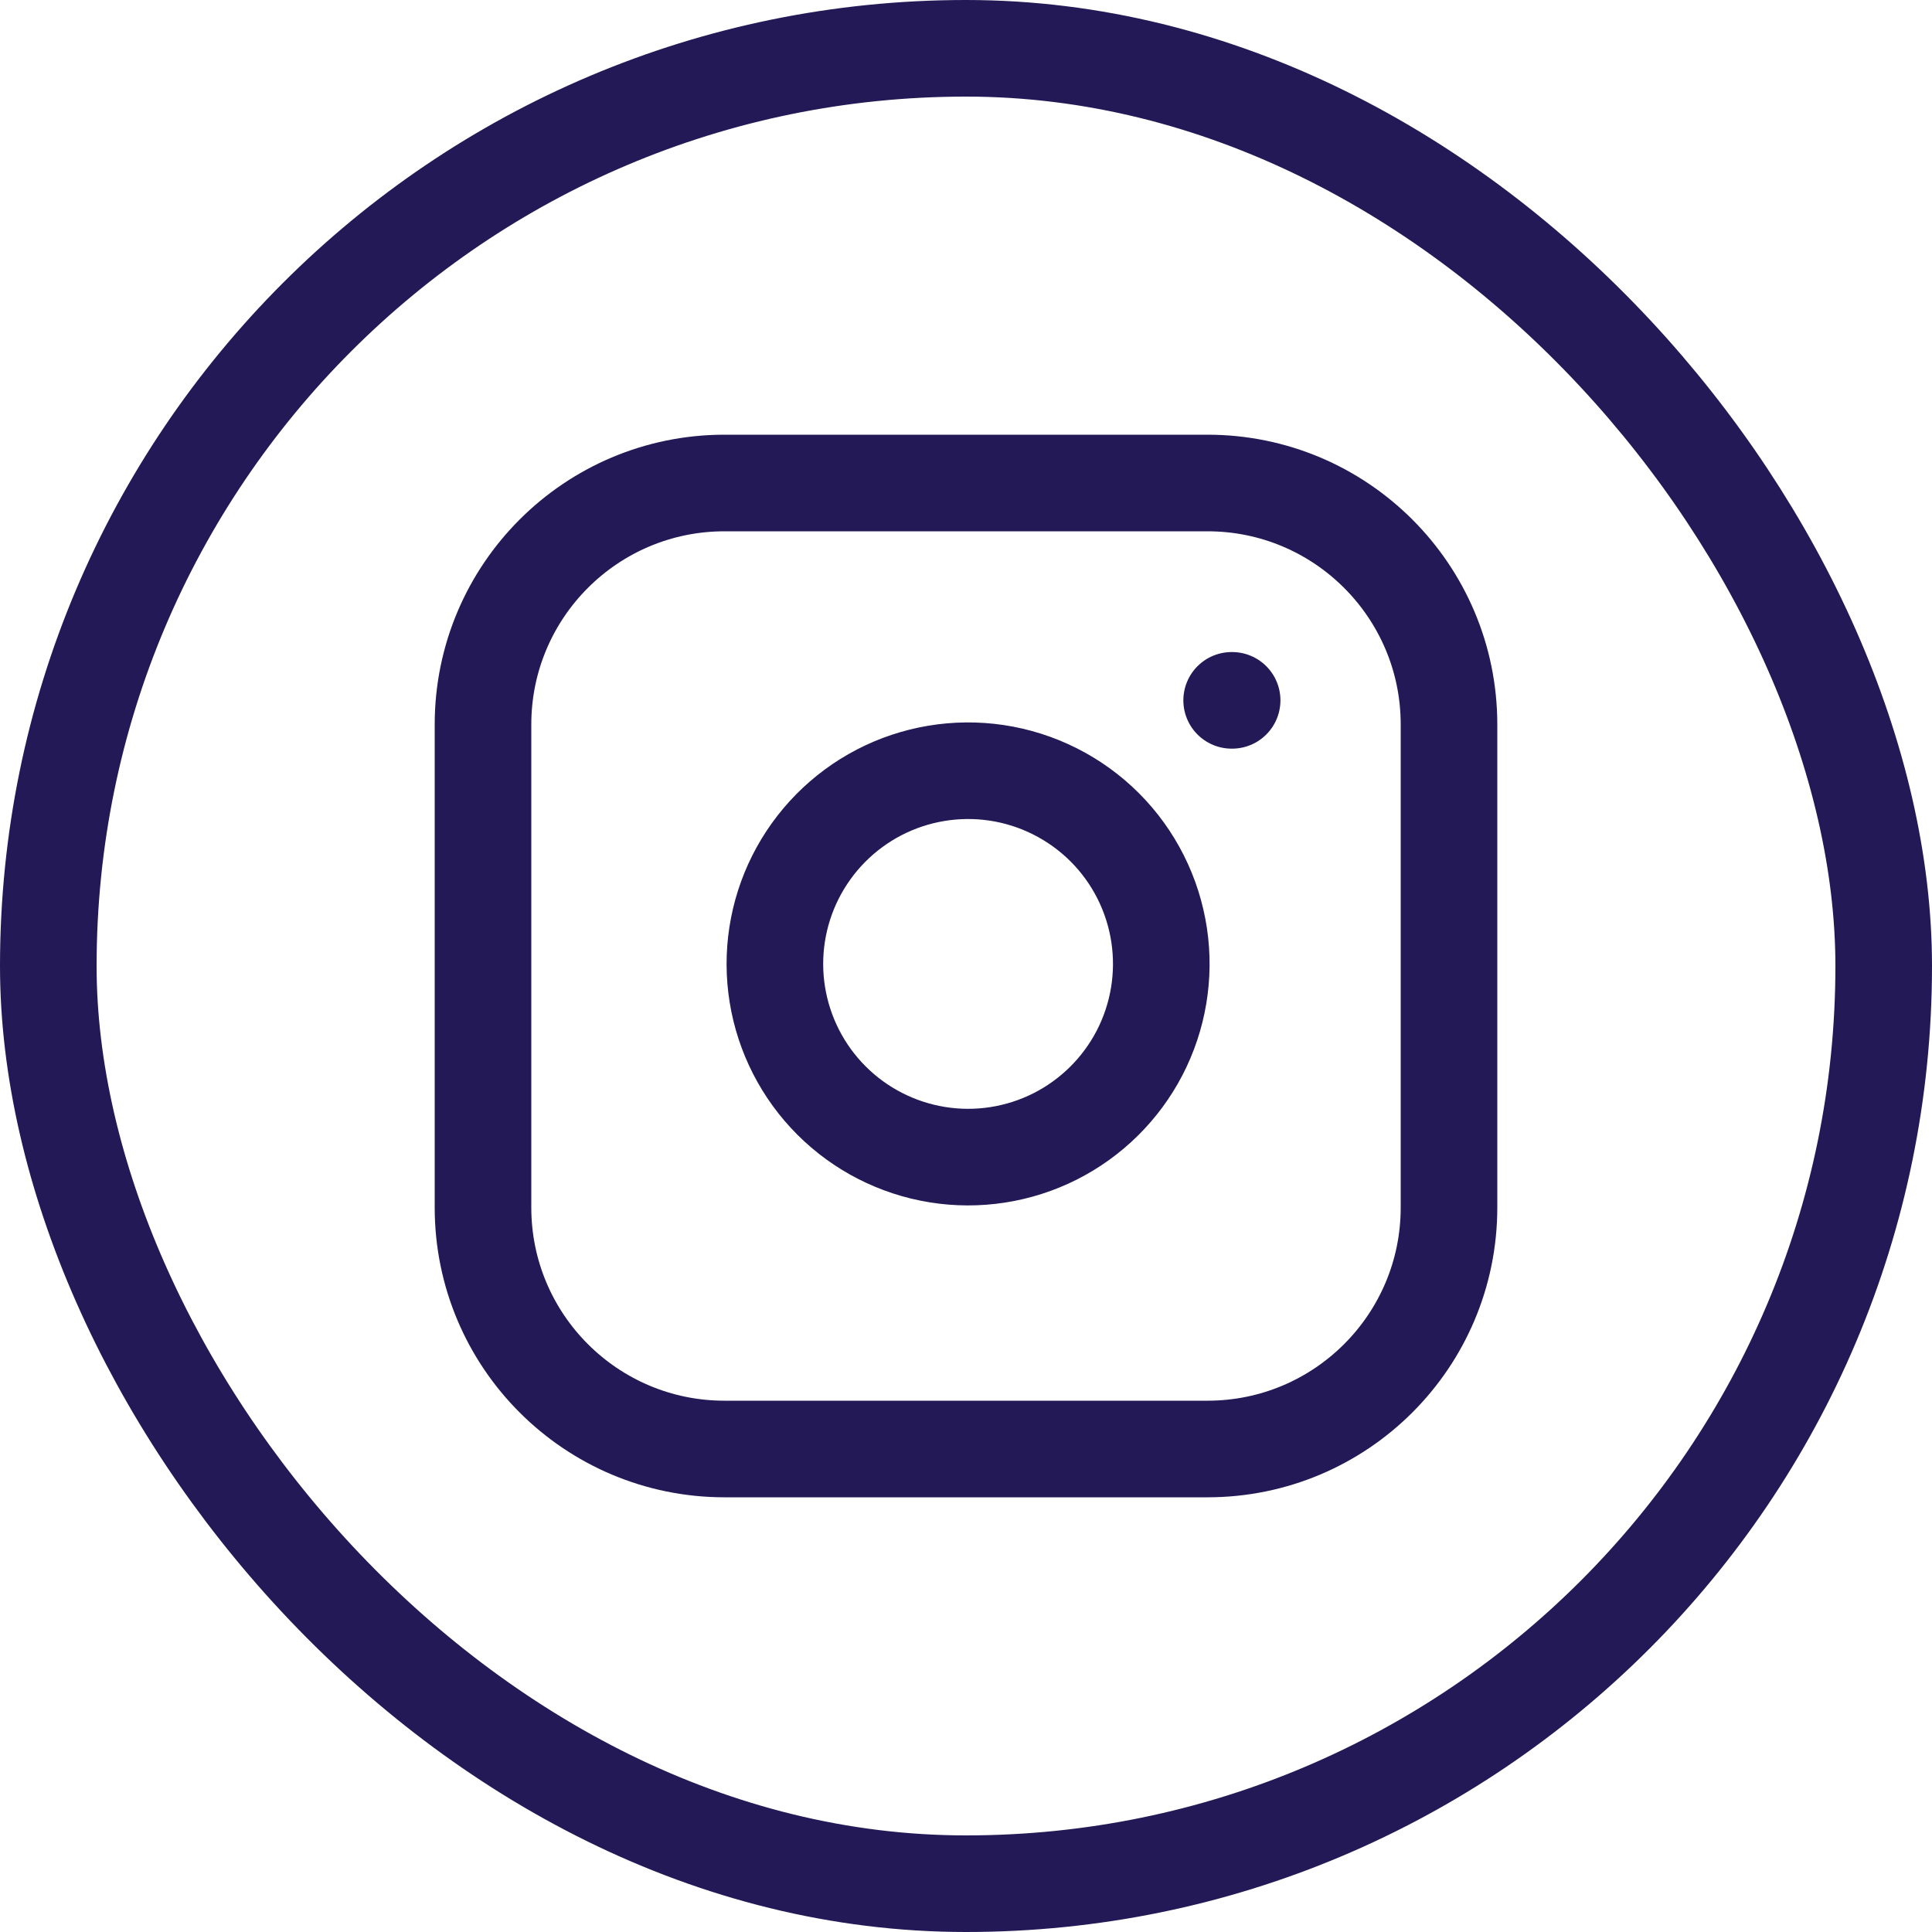
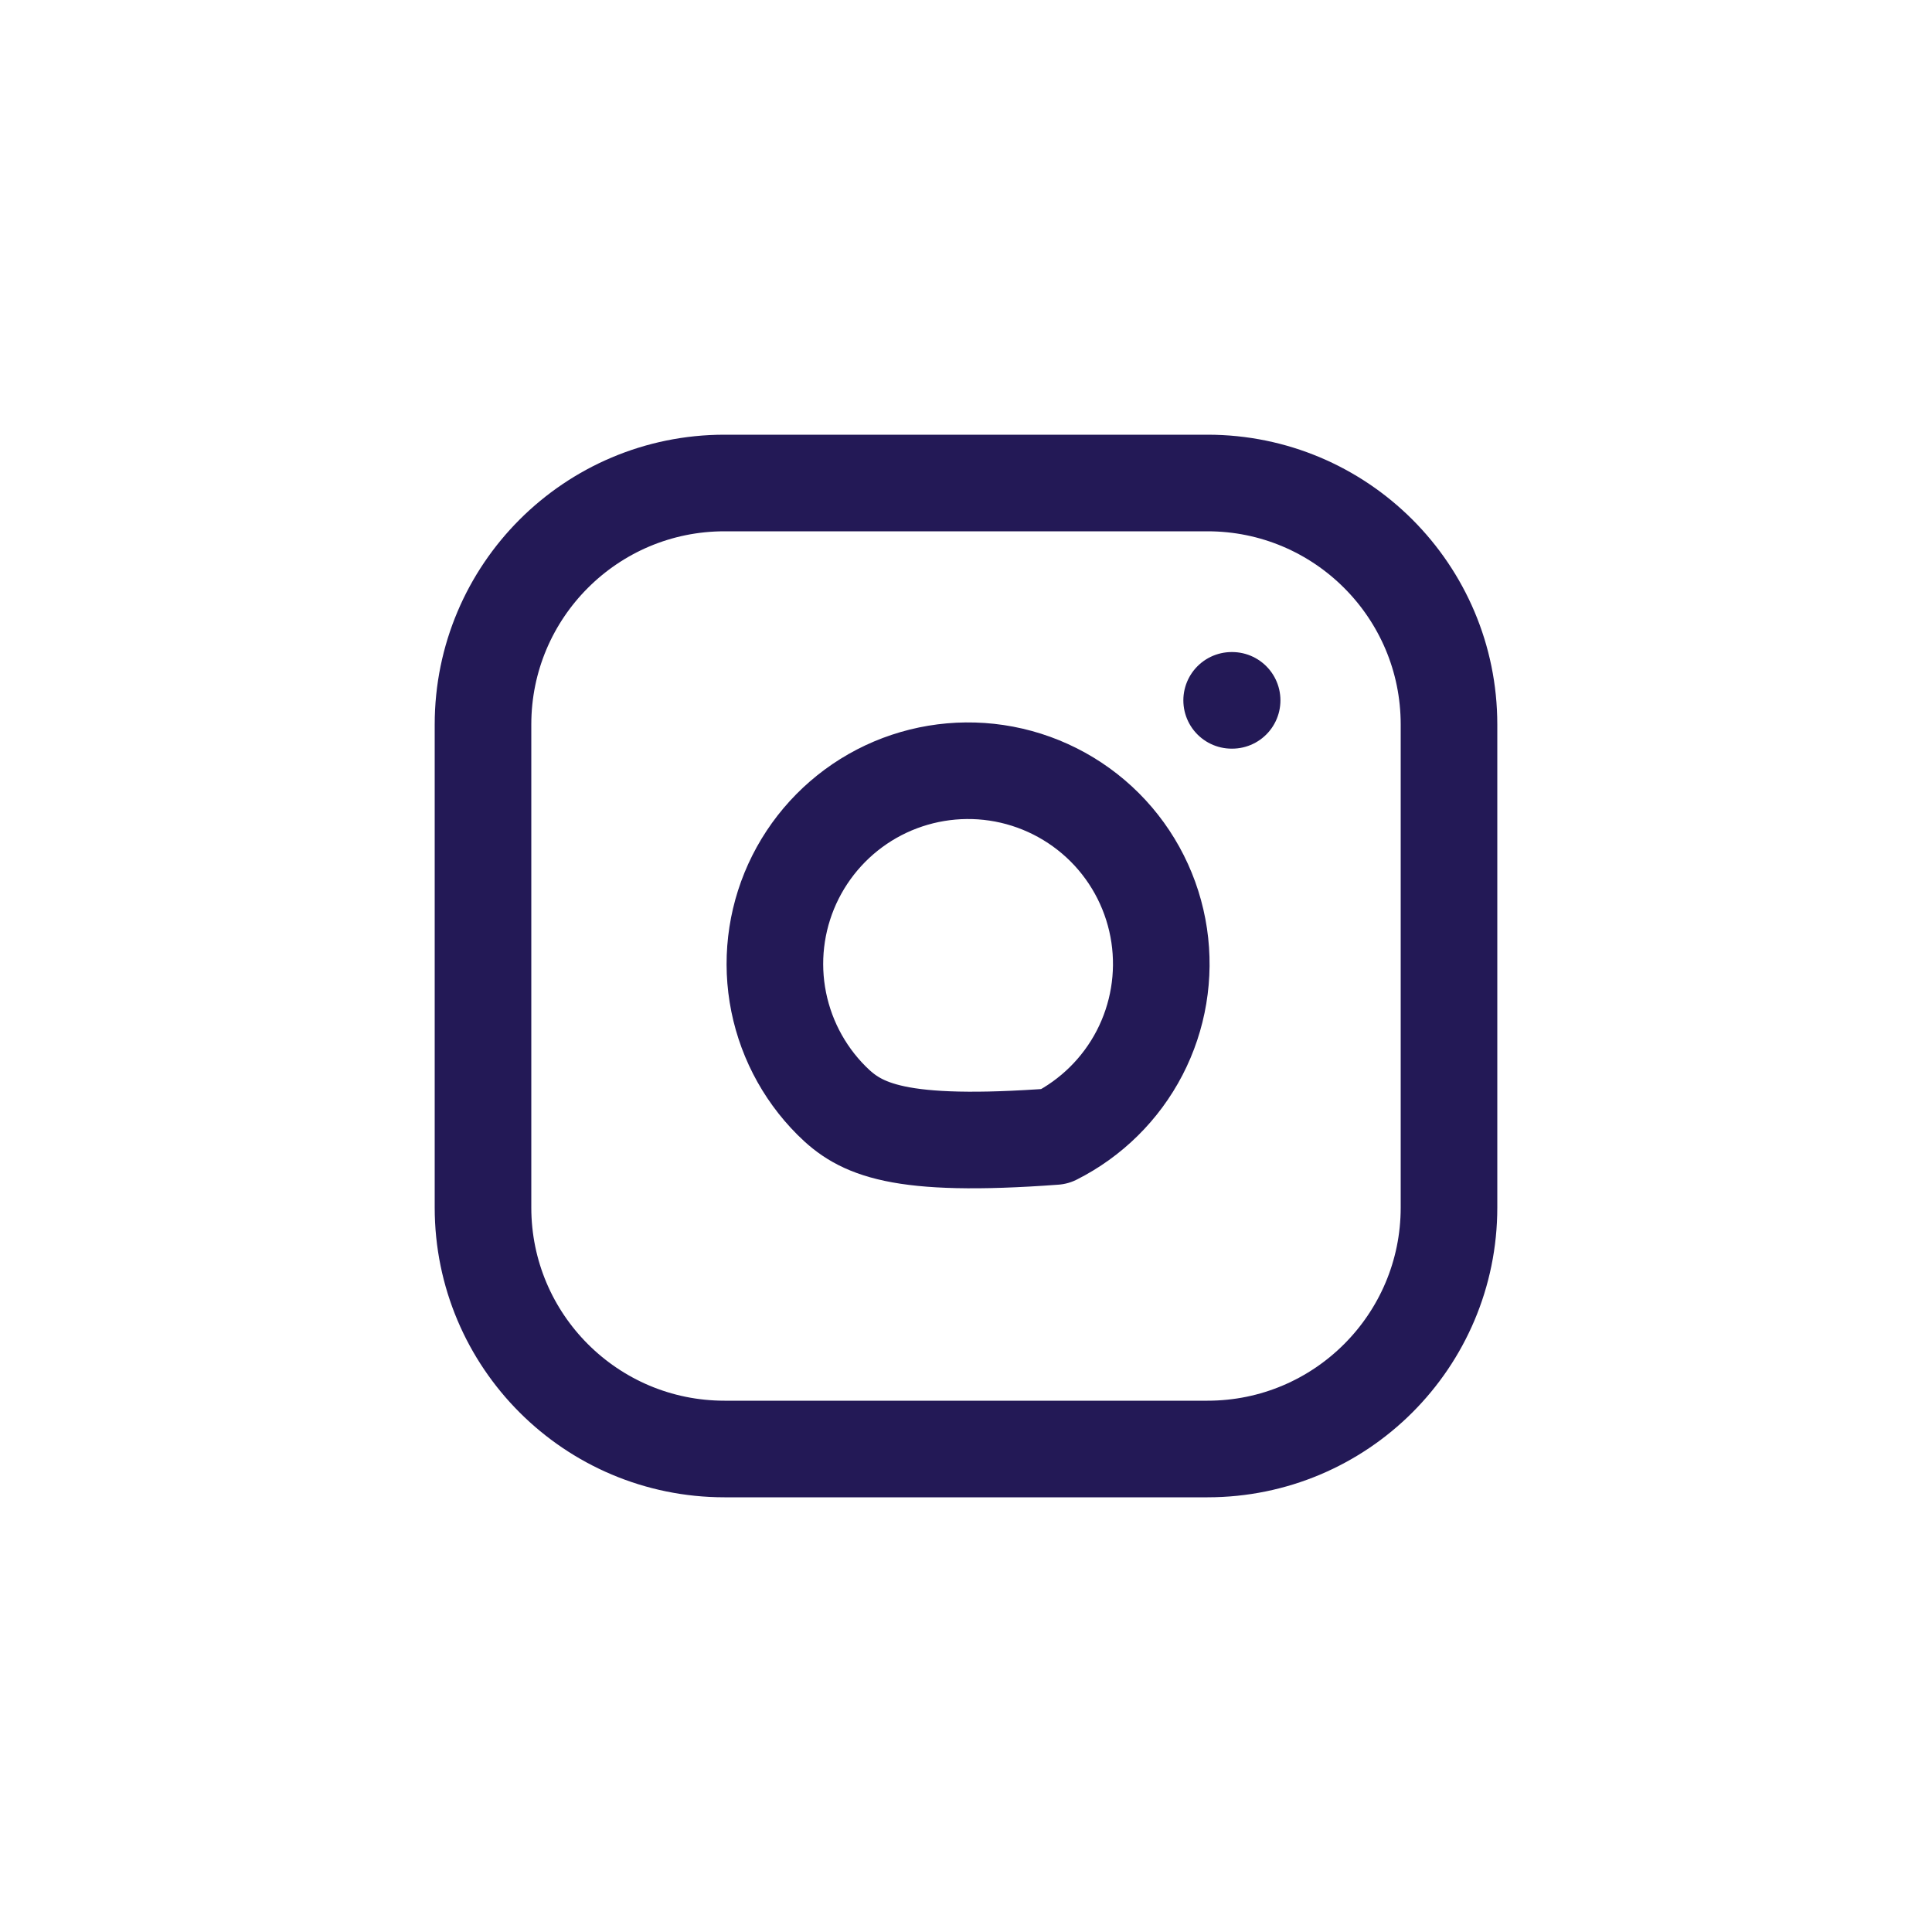
<svg xmlns="http://www.w3.org/2000/svg" width="40" height="40" viewBox="0 0 40 40" fill="none">
-   <rect x="1" y="1" width="38" height="38" rx="19" stroke="#231956" stroke-width="2" />
-   <path d="M25.5 14.5H25.51M15 10H25C27.761 10 30 12.239 30 15V25C30 27.762 27.761 30 25 30H15C12.239 30 10 27.762 10 25V15C10 12.239 12.239 10 15 10ZM24 19.37C24.123 20.202 23.981 21.052 23.594 21.799C23.206 22.546 22.593 23.151 21.842 23.53C21.09 23.908 20.238 24.04 19.408 23.906C18.577 23.772 17.81 23.38 17.215 22.785C16.62 22.19 16.228 21.423 16.094 20.592C15.96 19.762 16.092 18.91 16.47 18.159C16.849 17.407 17.454 16.794 18.201 16.406C18.948 16.019 19.798 15.877 20.63 16C21.479 16.126 22.265 16.522 22.872 17.128C23.479 17.735 23.874 18.521 24 19.37Z" stroke="#231956" stroke-width="2" stroke-linecap="round" stroke-linejoin="round" />
+   <path d="M25.5 14.5H25.51M15 10H25C27.761 10 30 12.239 30 15V25C30 27.762 27.761 30 25 30H15C12.239 30 10 27.762 10 25V15C10 12.239 12.239 10 15 10ZM24 19.37C24.123 20.202 23.981 21.052 23.594 21.799C23.206 22.546 22.593 23.151 21.842 23.53C18.577 23.772 17.81 23.38 17.215 22.785C16.62 22.19 16.228 21.423 16.094 20.592C15.96 19.762 16.092 18.91 16.47 18.159C16.849 17.407 17.454 16.794 18.201 16.406C18.948 16.019 19.798 15.877 20.63 16C21.479 16.126 22.265 16.522 22.872 17.128C23.479 17.735 23.874 18.521 24 19.37Z" stroke="#231956" stroke-width="2" stroke-linecap="round" stroke-linejoin="round" />
</svg>